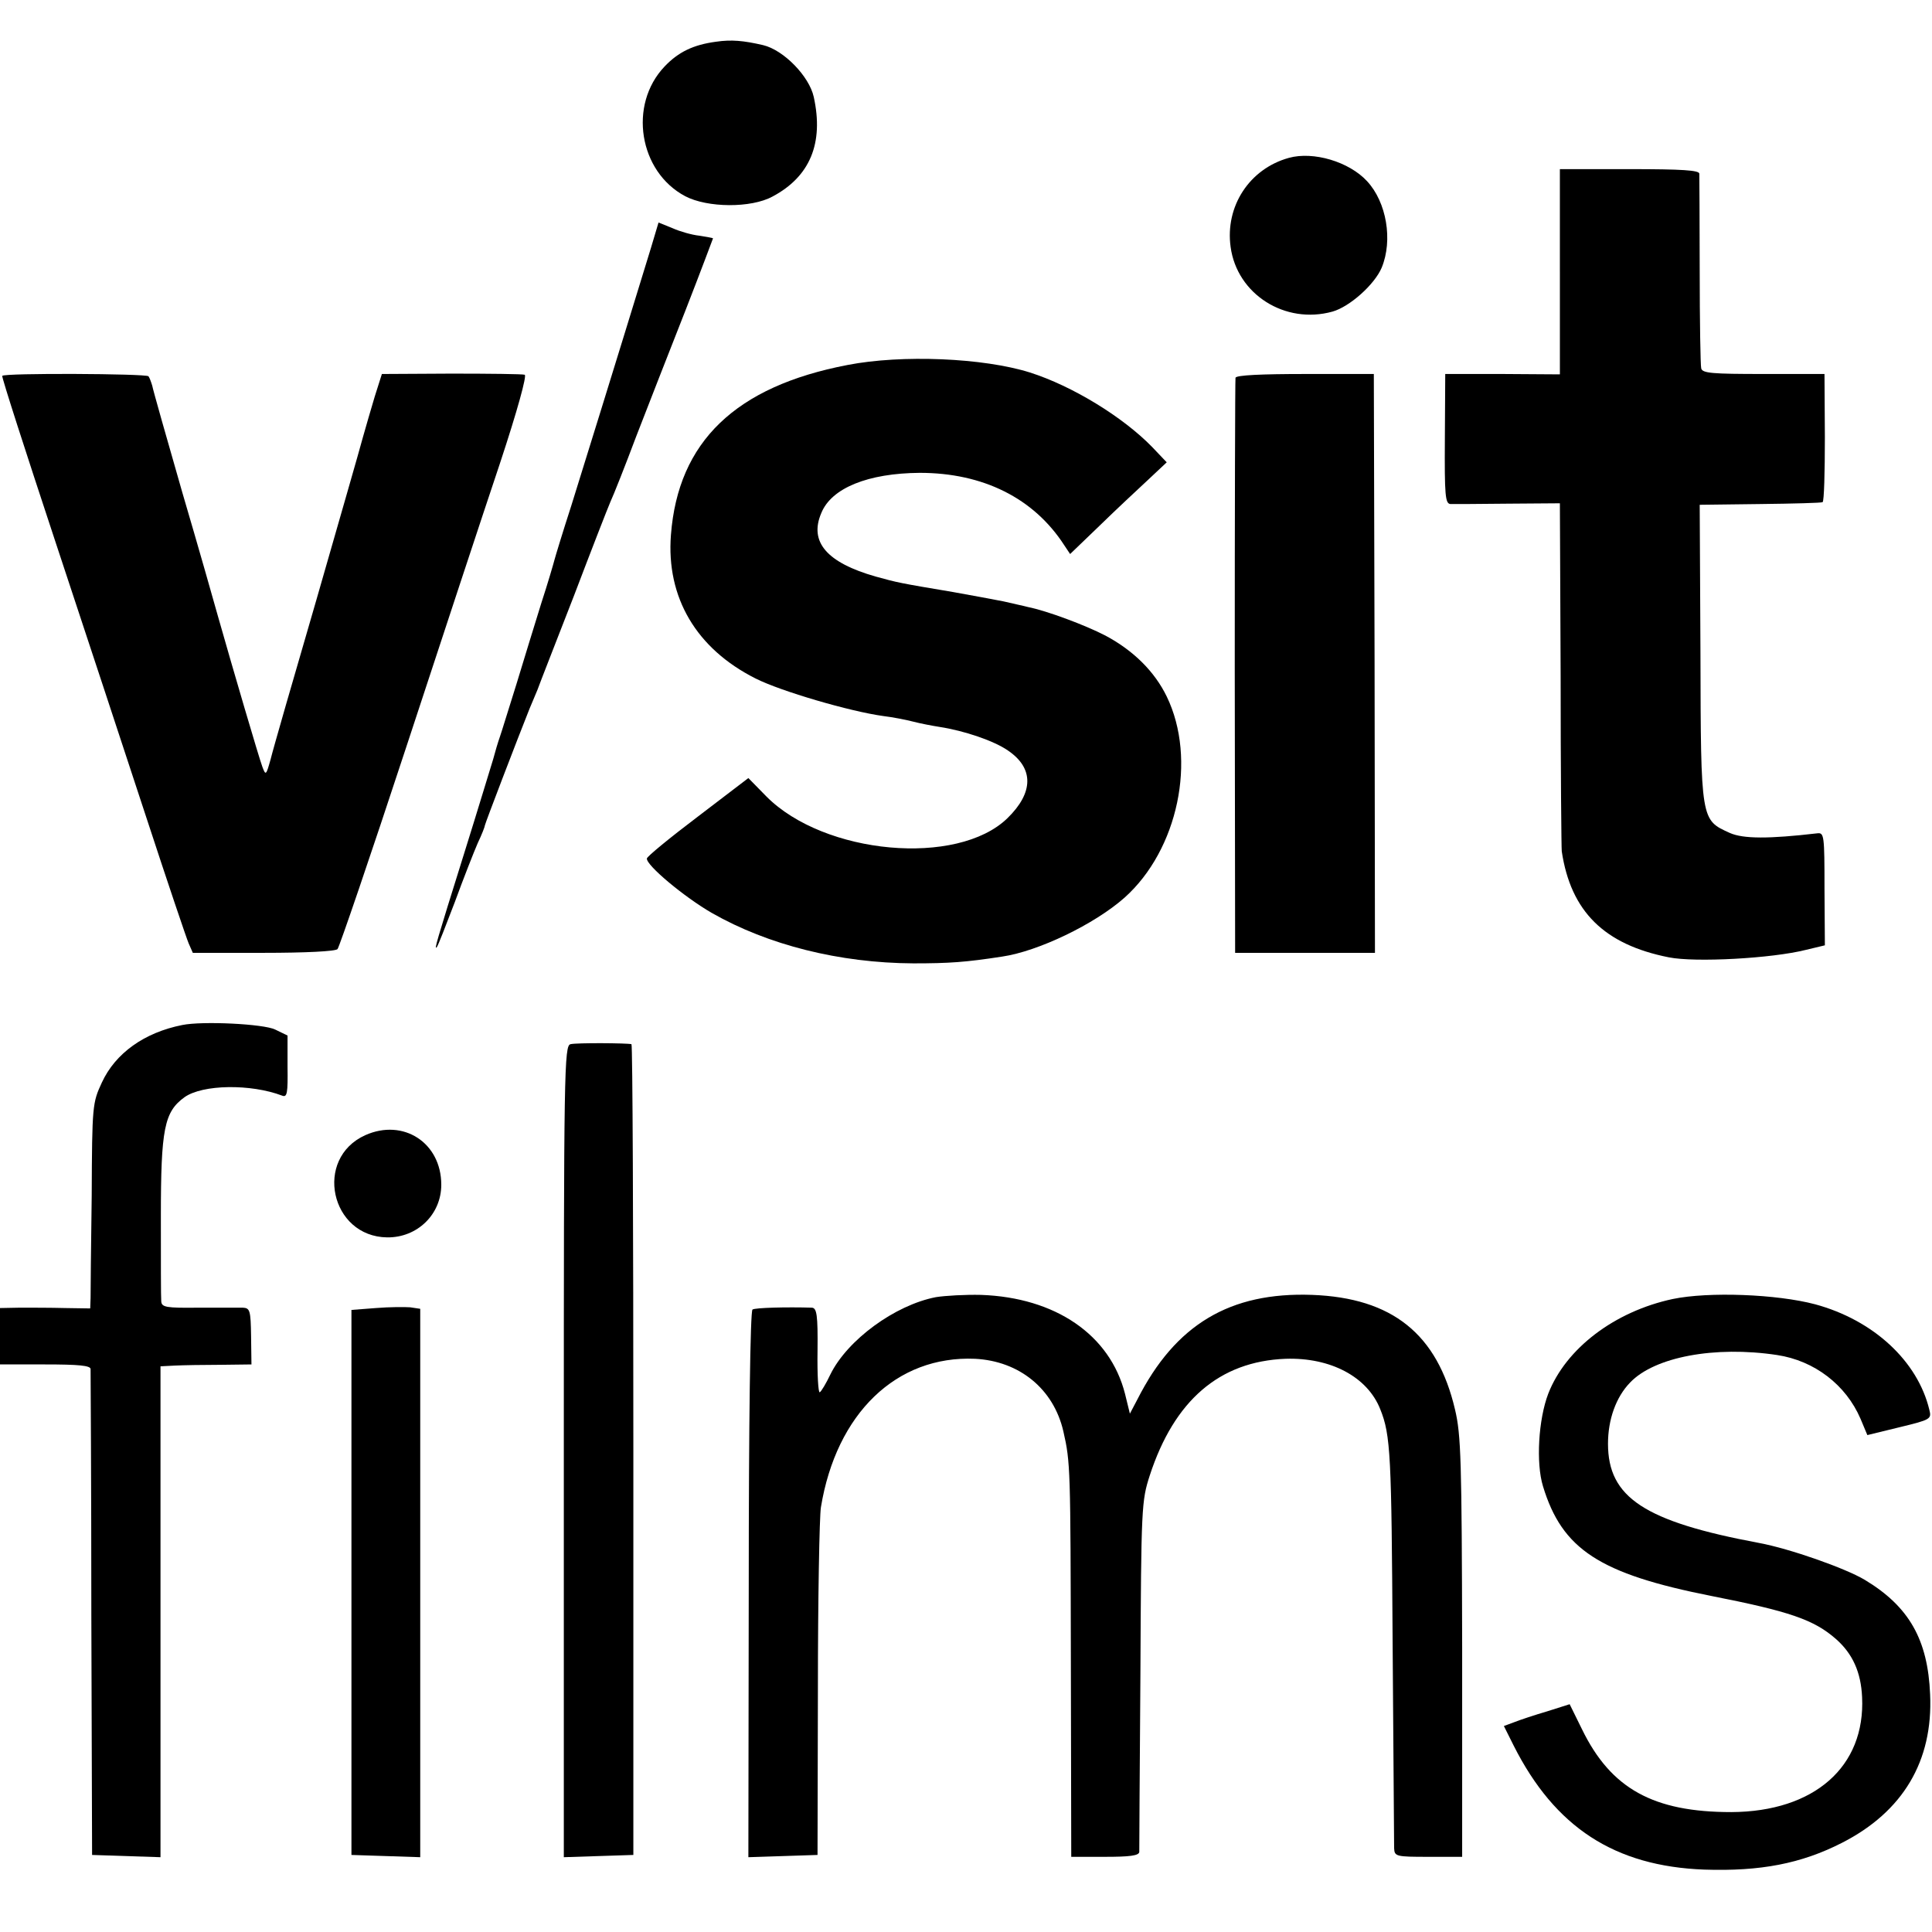
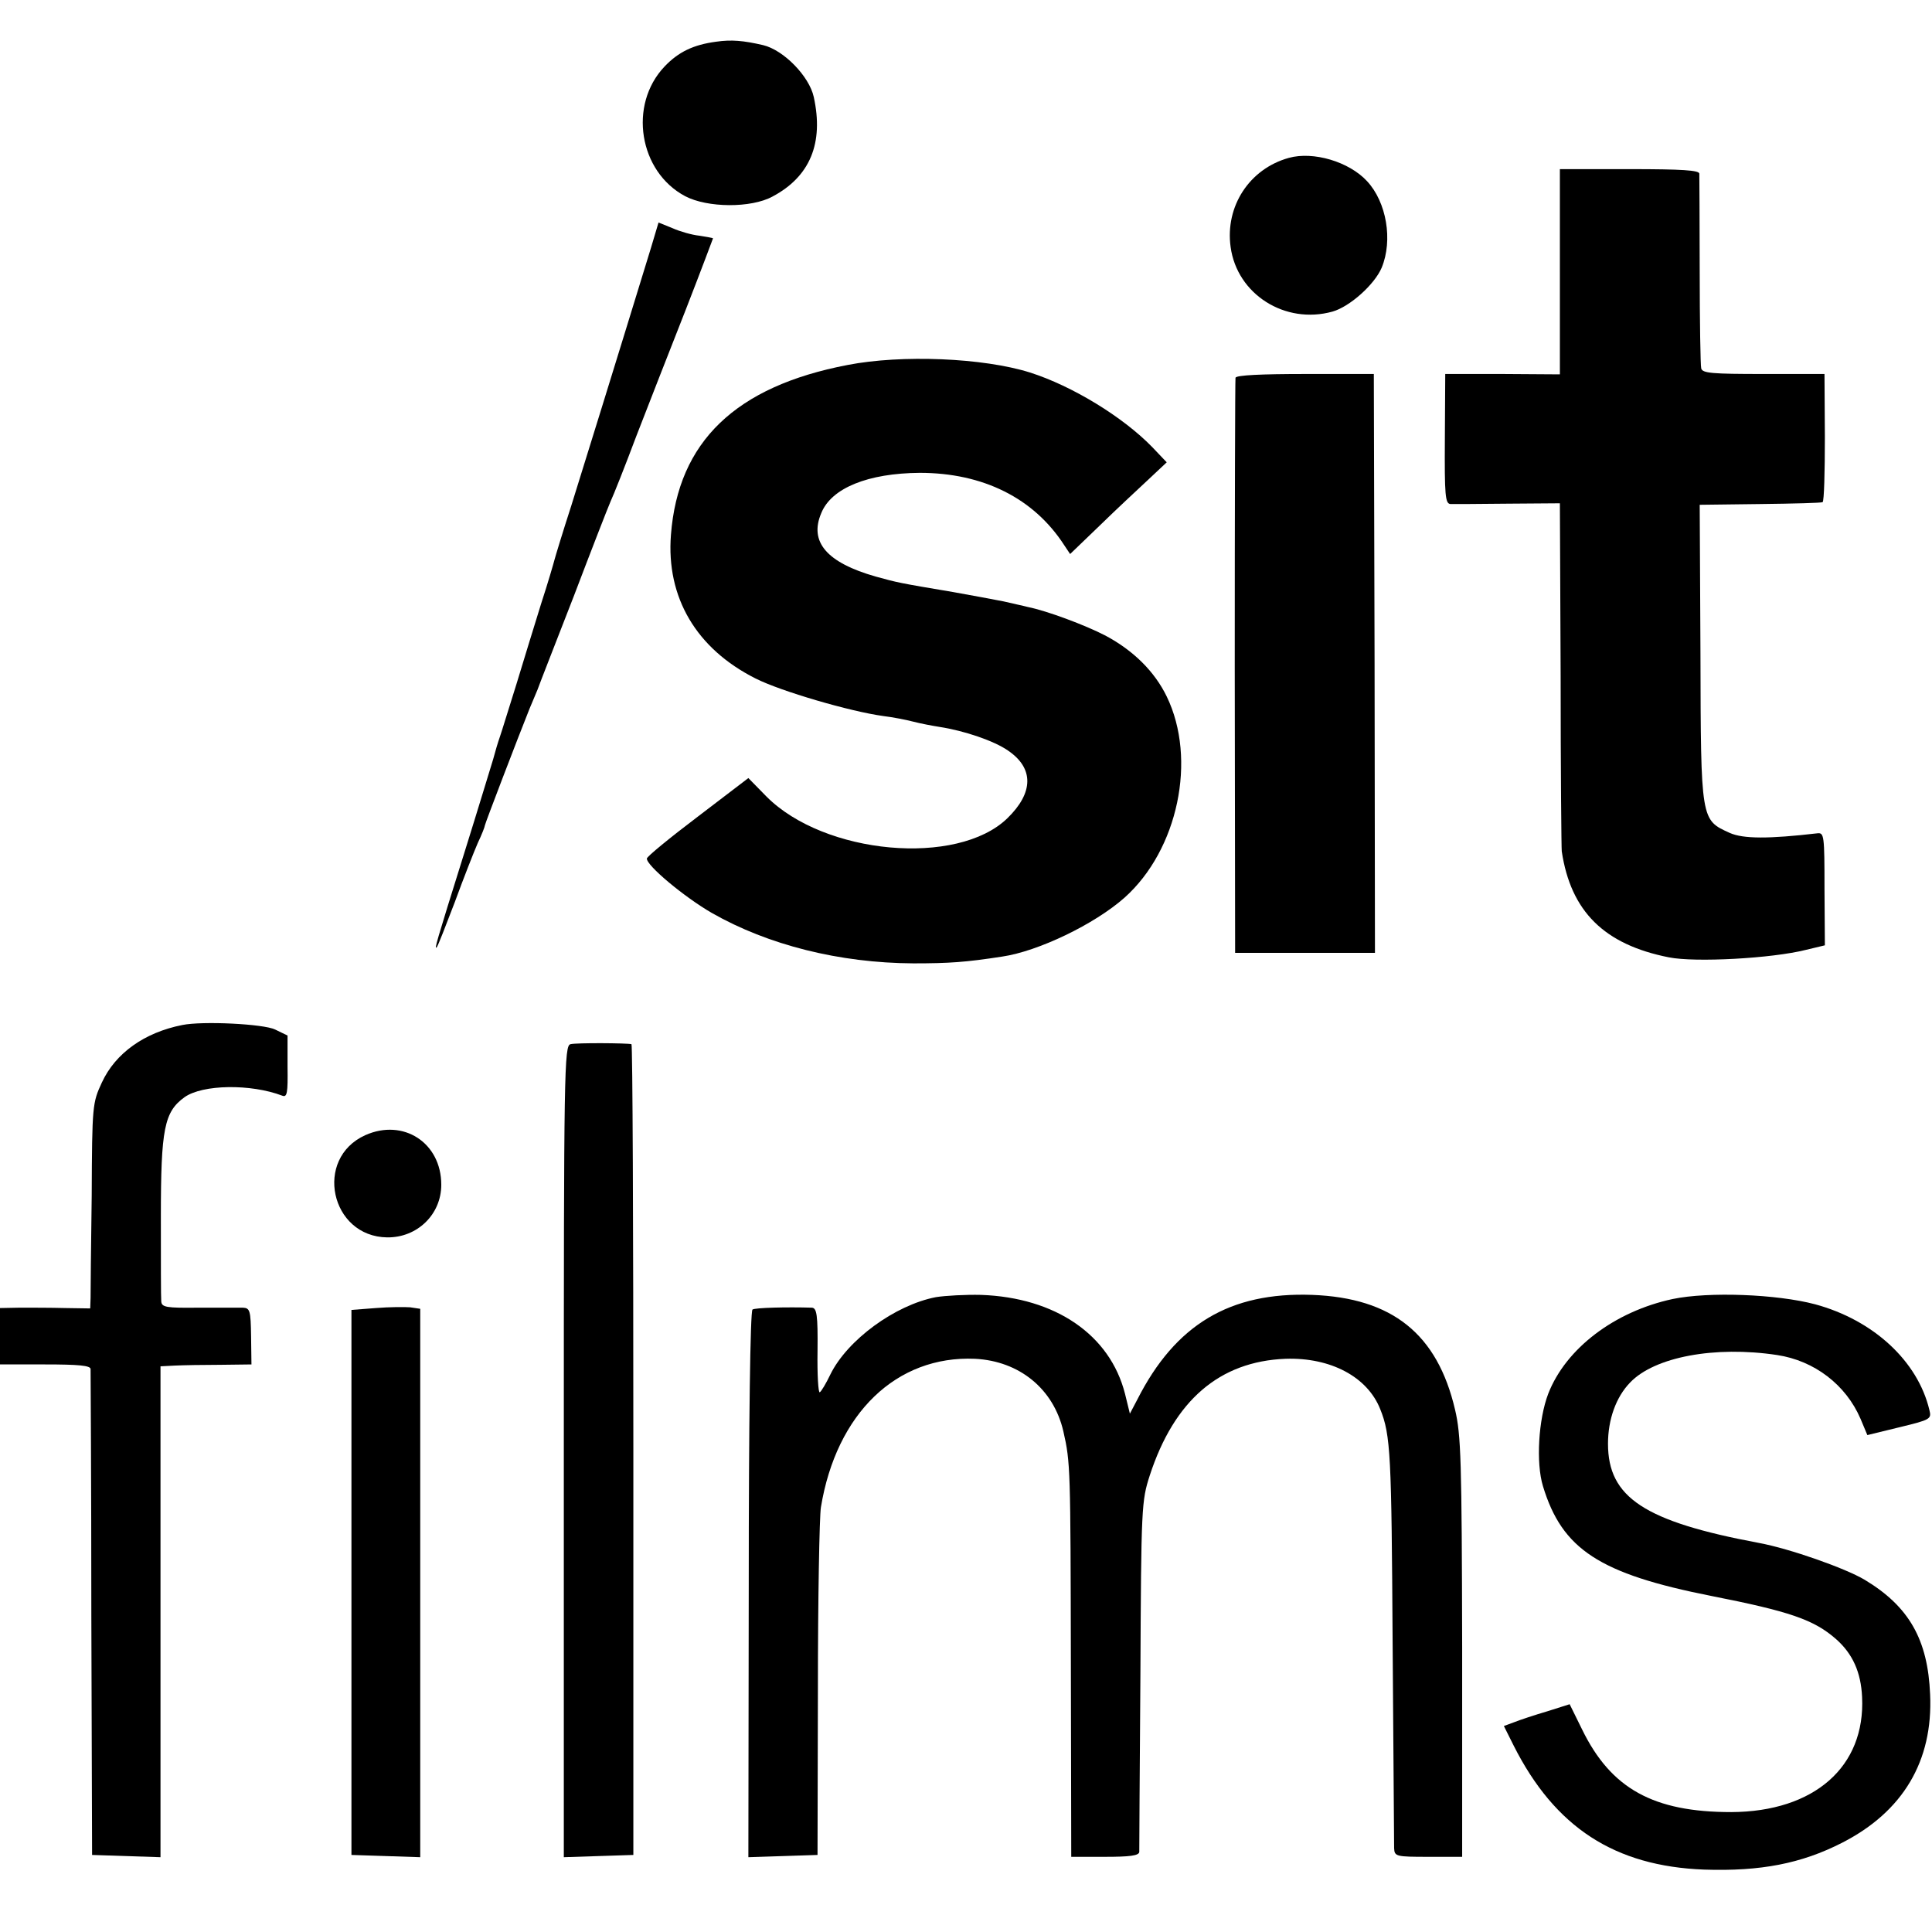
<svg xmlns="http://www.w3.org/2000/svg" version="1.0" width="514pt" height="514pt" viewBox="0 0 514 514" preserveAspectRatio="xMidYMid meet">
  <g transform="translate(0,514) scale(0.1,-0.1)" fill="#000000" stroke="none">
    <path d="M1905 5029 c-60 -8 -100 -27 -137 -66 -97 -102 -68 -280 55 -345 59 -31 175 -32 232 -1 100 53 137 142 110 265 -12 55 -80 125 -135 138 -52 12 -84 15 -125 9z" />
    <path d="M3429 4720 c-105 -29 -170 -129 -155 -237 17 -126 145 -207 271 -172 46 13 112 72 131 117 30 73 13 174 -39 230 -48 52 -143 80 -208 62z" />
    <path d="M4150 4417 l0 -273 -152 1 -153 0 -1 -172 c-1 -152 1 -173 15 -174 9 0 78 0 154 1 l137 1 2 -458 c0 -252 2 -462 3 -468 24 -160 113 -248 285 -282 70 -14 274 -3 365 20 l50 12 -1 150 c0 143 -1 150 -19 148 -129 -15 -197 -15 -233 1 -77 35 -77 31 -78 477 l-2 396 161 2 c88 1 163 3 166 5 4 3 6 80 6 173 l-1 168 -162 0 c-137 0 -163 2 -166 15 -2 8 -4 125 -4 260 0 135 -1 251 -1 258 -1 9 -45 12 -186 12 l-185 0 0 -273z" />
    <path d="M1732 4481 c-100 -326 -178 -577 -212 -686 -23 -71 -43 -137 -45 -145 -2 -8 -17 -60 -35 -115 -17 -55 -47 -152 -66 -215 -20 -63 -39 -126 -44 -140 -5 -14 -13 -41 -18 -60 -6 -19 -40 -132 -77 -250 -76 -243 -80 -257 -73 -250 3 3 24 57 48 120 23 63 51 134 61 157 11 23 19 44 19 47 0 4 87 231 119 311 5 11 14 34 21 50 6 17 50 129 97 250 46 121 90 234 97 250 8 17 39 95 69 175 31 80 90 231 131 335 41 105 73 191 73 191 -1 1 -18 4 -37 7 -19 2 -51 11 -71 20 l-37 15 -20 -67z" />
    <path d="M2255 4169 c-298 -57 -451 -204 -470 -452 -13 -167 68 -303 225 -382 67 -34 252 -88 340 -100 25 -3 61 -10 80 -15 19 -5 51 -11 70 -14 65 -10 145 -37 182 -63 69 -47 68 -112 -2 -180 -133 -129 -487 -97 -641 58 l-48 49 -135 -103 c-74 -56 -135 -106 -135 -111 -2 -18 100 -103 173 -145 149 -85 339 -133 536 -134 95 0 139 3 236 18 96 14 246 86 326 157 142 127 193 368 112 535 -32 66 -88 122 -163 162 -54 28 -156 66 -206 76 -11 3 -40 9 -65 15 -25 5 -85 16 -135 25 -143 24 -147 25 -205 41 -130 37 -178 92 -145 169 27 67 125 106 262 107 168 0 303 -67 384 -192 l16 -24 79 76 c43 42 101 96 129 122 l49 46 -39 41 c-78 80 -212 162 -325 198 -124 39 -341 48 -485 20z" />
-     <path d="M6 4140 c-2 -3 62 -201 141 -440 79 -239 189 -572 244 -740 55 -168 105 -316 111 -330 l11 -25 188 0 c112 0 192 4 197 10 5 6 87 246 182 535 95 289 207 629 250 757 47 142 72 234 66 236 -6 2 -94 3 -196 3 l-184 -1 -19 -60 c-10 -33 -24 -82 -32 -110 -7 -27 -63 -221 -123 -430 -61 -209 -116 -400 -122 -425 -12 -43 -13 -44 -22 -20 -9 24 -78 259 -118 400 -10 36 -52 184 -95 330 -42 146 -78 273 -80 284 -3 10 -7 21 -10 25 -7 7 -385 9 -389 1z" />
    <path d="M3287 4135 c-1 -5 -2 -352 -2 -770 l1 -760 186 0 186 0 -1 770 -2 770 -182 0 c-116 0 -184 -3 -186 -10z" />
    <path d="M485 2413 c-101 -20 -178 -75 -214 -153 -25 -54 -26 -60 -27 -300 -2 -135 -3 -258 -3 -273 l-1 -28 -67 1 c-38 1 -92 1 -120 1 l-53 -1 0 -75 0 -75 120 0 c89 0 120 -3 121 -12 0 -7 2 -301 2 -653 l2 -640 91 -3 91 -3 0 653 0 653 39 2 c21 1 76 2 121 2 l82 1 -1 75 c-1 69 -3 75 -22 76 -12 0 -65 0 -118 0 -86 -1 -98 1 -99 17 -1 9 -1 111 -1 226 0 233 9 278 63 317 48 34 176 36 260 4 13 -5 15 7 14 77 l0 83 -33 16 c-31 15 -193 23 -247 12z" />
    <path d="M1518 2362 c-17 -3 -18 -67 -18 -1083 l0 -1080 92 3 93 3 0 1077 c0 593 -2 1079 -5 1080 -11 3 -146 4 -162 0z" />
    <path d="M972 2120 c-138 -62 -93 -270 58 -272 80 -1 144 61 144 140 0 112 -101 177 -202 132z" />
    <path d="M2490 1689 c-109 -21 -236 -114 -281 -206 -11 -23 -24 -45 -28 -47 -4 -3 -7 47 -6 110 1 96 -2 114 -15 115 -67 2 -151 0 -158 -5 -6 -3 -10 -303 -10 -731 l-1 -726 92 3 92 3 1 440 c0 242 4 460 8 485 41 250 201 404 410 395 118 -6 209 -80 235 -193 19 -83 19 -98 20 -619 l1 -513 90 0 c65 0 90 3 91 13 0 6 1 219 3 472 2 447 3 462 25 530 65 199 185 303 361 310 120 4 218 -48 252 -134 28 -69 30 -123 33 -621 2 -289 4 -535 4 -547 1 -22 5 -23 91 -23 l90 0 0 558 c-1 497 -3 565 -19 632 -47 201 -167 297 -380 305 -219 8 -364 -79 -465 -278 l-20 -38 -13 53 c-40 157 -185 256 -383 263 -41 1 -95 -2 -120 -6z" />
    <path d="M4450 1684 c-154 -33 -284 -131 -331 -252 -26 -68 -33 -184 -14 -246 51 -168 150 -233 448 -292 208 -41 273 -63 332 -115 44 -39 66 -88 69 -154 9 -185 -127 -305 -348 -306 -207 0 -320 62 -397 220 l-33 67 -60 -19 c-34 -10 -73 -23 -88 -29 l-27 -10 26 -52 c110 -218 269 -321 507 -330 150 -5 258 16 366 71 163 83 243 218 235 395 -6 146 -56 234 -174 305 -52 31 -200 83 -281 98 -305 57 -402 121 -402 264 0 64 21 124 59 163 65 68 225 98 391 73 99 -15 183 -79 222 -170 l18 -43 86 21 c83 20 85 22 79 46 -31 130 -149 239 -304 281 -102 27 -283 34 -379 14z" />
    <path d="M1000 1660 l-65 -5 0 -725 0 -725 92 -3 91 -3 0 730 0 729 -27 4 c-14 1 -55 1 -91 -2z" />
  </g>
</svg>